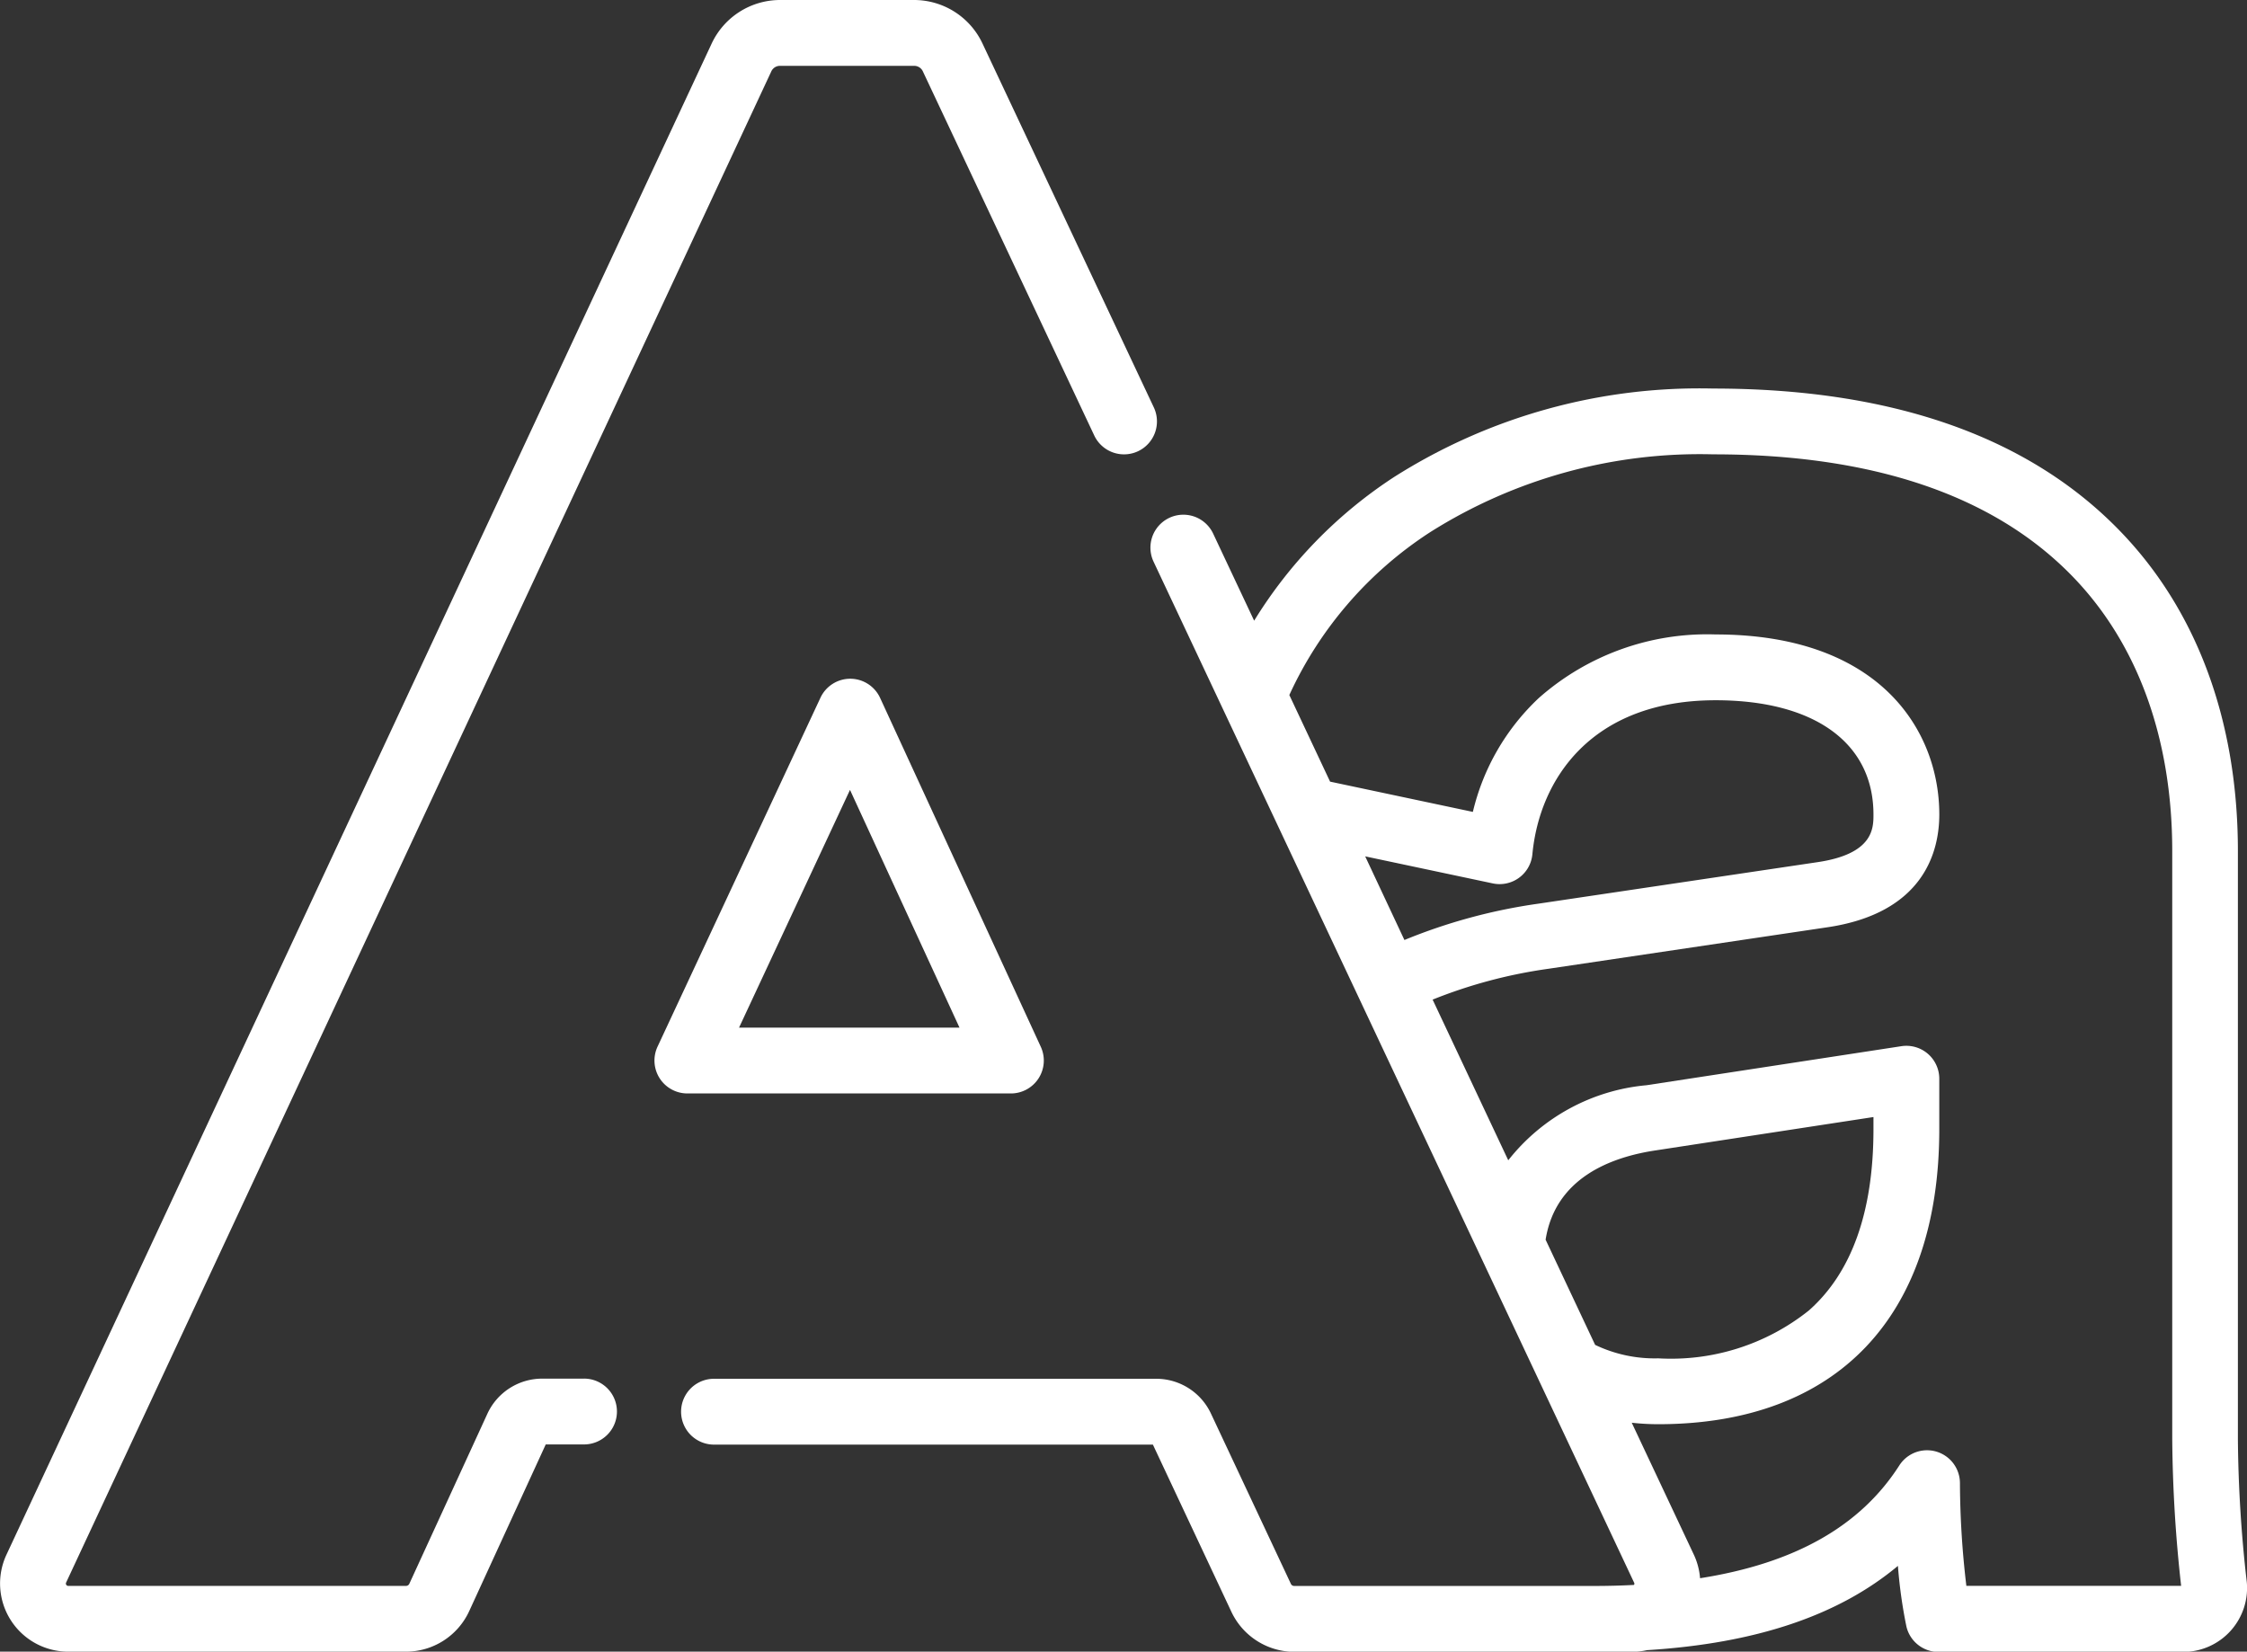
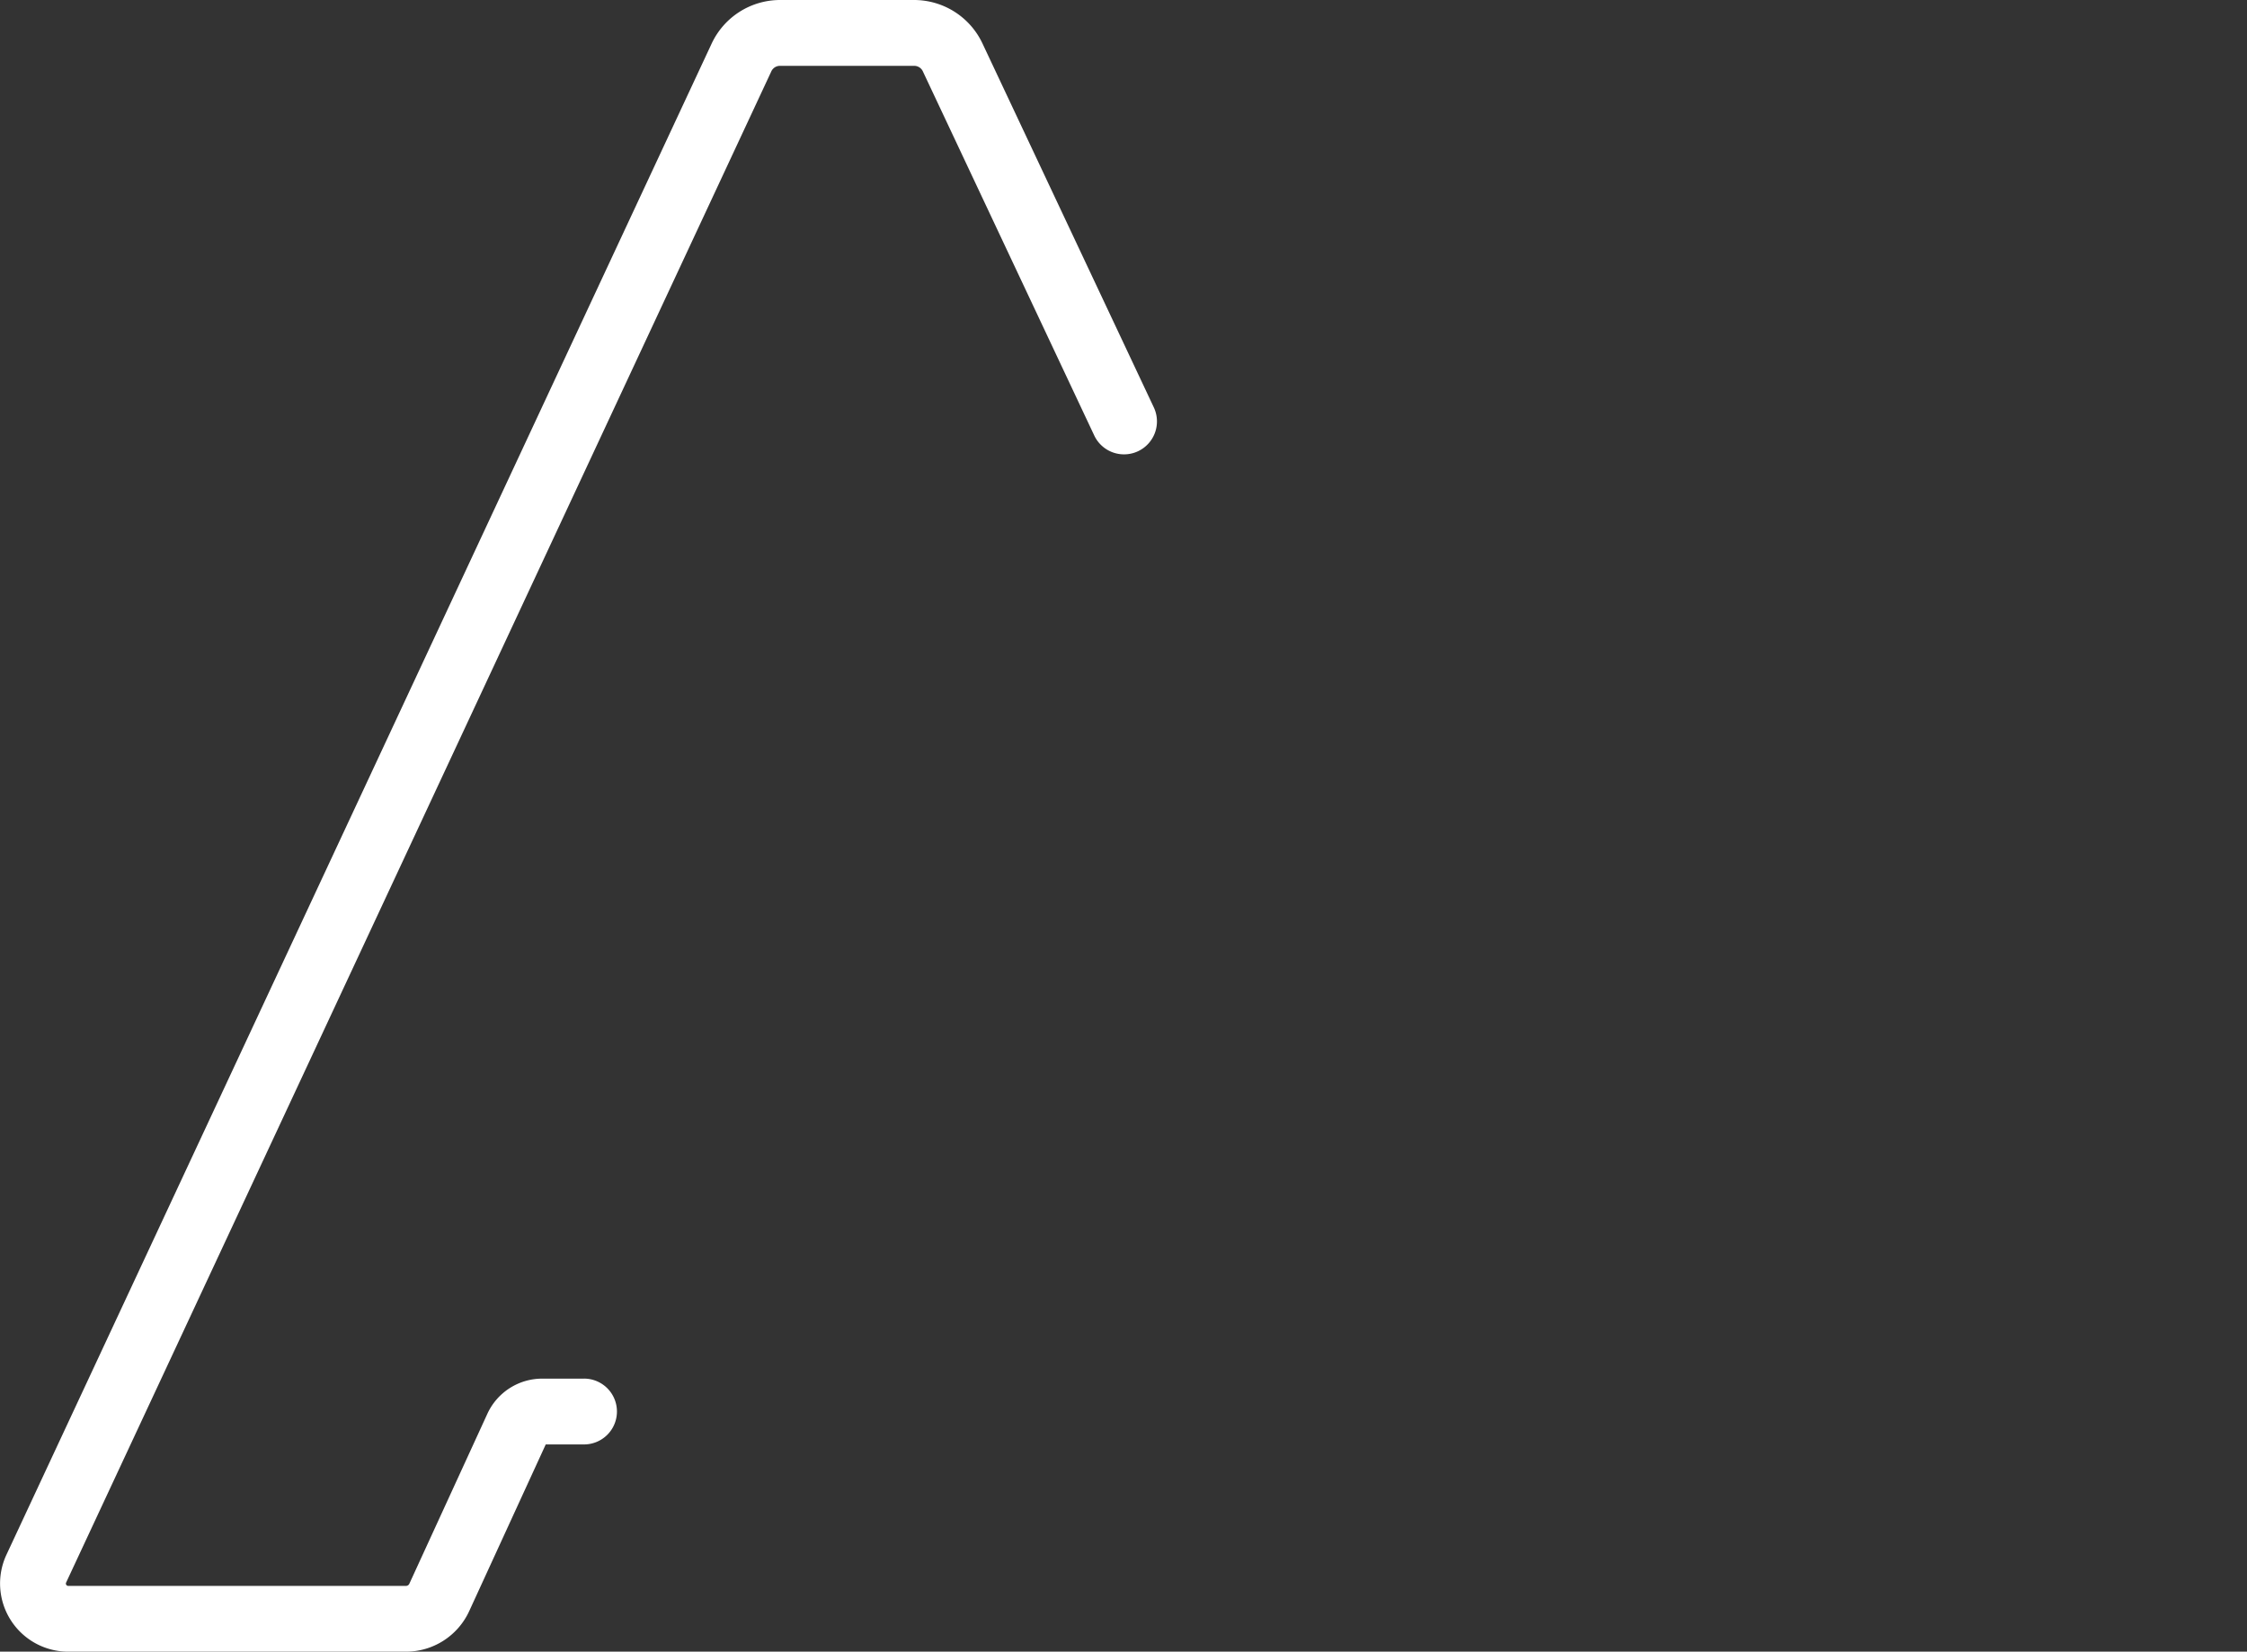
<svg xmlns="http://www.w3.org/2000/svg" width="96" height="70.565" viewBox="0 0 96 70.565">
  <rect x="0" y="0" width="96" height="70.565" fill="#333333" stroke="none" />
-   <path data-name="Path 116145" d="M222.056 207.274a56.97 56.97 0 0 1-.371-6.014v-25.134c0-5.619-1.787-10.4-5.168-13.814-3.906-3.95-9.71-5.953-17.249-5.953a24.342 24.342 0 0 0-13.635 3.781 19.53 19.53 0 0 0-5.977 6.137l-1.752-3.721a1.406 1.406 0 1 0-2.545 1.2l20.529 43.617a.088.088 0 0 1-.006.1c-.53.028-1.1.043-1.692.044h-12.823a.156.156 0 0 1-.141-.089l-3.42-7.285a2.581 2.581 0 0 0-2.327-1.478h-18.9a1.406 1.406 0 0 0 0 2.813h18.751l3.355 7.146a2.98 2.98 0 0 0 2.687 1.707H195.8a2.93 2.93 0 0 0 .64-.072c4.631-.286 8.175-1.472 10.72-3.6a20.7 20.7 0 0 0 .362 2.586 1.406 1.406 0 0 0 1.37 1.09h10.453a2.731 2.731 0 0 0 2.713-3.051zM184.4 176.346l5.451 1.155a1.406 1.406 0 0 0 1.692-1.246c.3-3.181 2.507-6.579 7.828-6.579 4.223 0 6.744 1.824 6.744 4.878 0 .593 0 1.7-2.433 2.046l-11.882 1.767a23.762 23.762 0 0 0-5.724 1.552zm7.708 16.377c.418-2.631 2.772-3.531 4.727-3.819l9.28-1.421v.522c0 3.523-.93 6.129-2.763 7.745a9.441 9.441 0 0 1-6.433 2.042 5.89 5.89 0 0 1-2.695-.575zm17.976 14.789a38.069 38.069 0 0 1-.274-4.386 1.406 1.406 0 0 0-2.59-.759c-1.662 2.594-4.46 4.181-8.513 4.819a2.92 2.92 0 0 0-.269-1.013l-2.65-5.63a10.391 10.391 0 0 0 1.13.063c7.632 0 12.009-4.592 12.009-12.6v-2.16a1.406 1.406 0 0 0-1.619-1.39l-10.89 1.668a8.487 8.487 0 0 0-5.906 3.207l-3.231-6.865a21.051 21.051 0 0 1 4.936-1.316l11.872-1.766c4.211-.6 4.839-3.284 4.839-4.829 0-3.548-2.5-7.69-9.556-7.69a10.856 10.856 0 0 0-7.559 2.72 9.762 9.762 0 0 0-2.813 4.861l-6.1-1.293-1.741-3.7a16.46 16.46 0 0 1 6.028-6.965 21.588 21.588 0 0 1 12.089-3.318c6.76 0 11.891 1.722 15.249 5.118 2.849 2.881 4.355 6.974 4.355 11.836v25.136a60.082 60.082 0 0 0 .38 6.252h-9.174z" transform="translate(-126.074 -139.759)" style="fill:#fff" />
  <path data-name="Path 116146" d="M24.948 126.725h-1.79a2.578 2.578 0 0 0-2.336 1.5l-3.335 7.264a.156.156 0 0 1-.142.091H2.913a.1.1 0 0 1-.09-.141l30.131-64.568a.406.406 0 0 1 .367-.233h5.738a.406.406 0 0 1 .366.232l7.324 15.56a1.406 1.406 0 1 0 2.545-1.2l-7.325-15.558a3.23 3.23 0 0 0-2.911-1.847h-5.737a3.229 3.229 0 0 0-2.915 1.856L.275 134.247a2.912 2.912 0 0 0 2.639 4.143h14.43a2.976 2.976 0 0 0 2.7-1.73l3.271-7.124h1.636a1.406 1.406 0 1 0 0-2.812z" style="fill:#fff" transform="translate(.001 -67.825)" />
-   <path data-name="Path 116147" d="M164.351 240.2a1.406 1.406 0 0 0 1.277-1.995l-6.865-14.905a1.407 1.407 0 0 0-1.274-.818 1.407 1.407 0 0 0-1.274.811l-6.96 14.907a1.406 1.406 0 0 0 1.274 2zm-6.874-12.969 4.678 10.156h-9.418z" transform="translate(-121.162 -193.484)" style="fill:#fff" />
</svg>